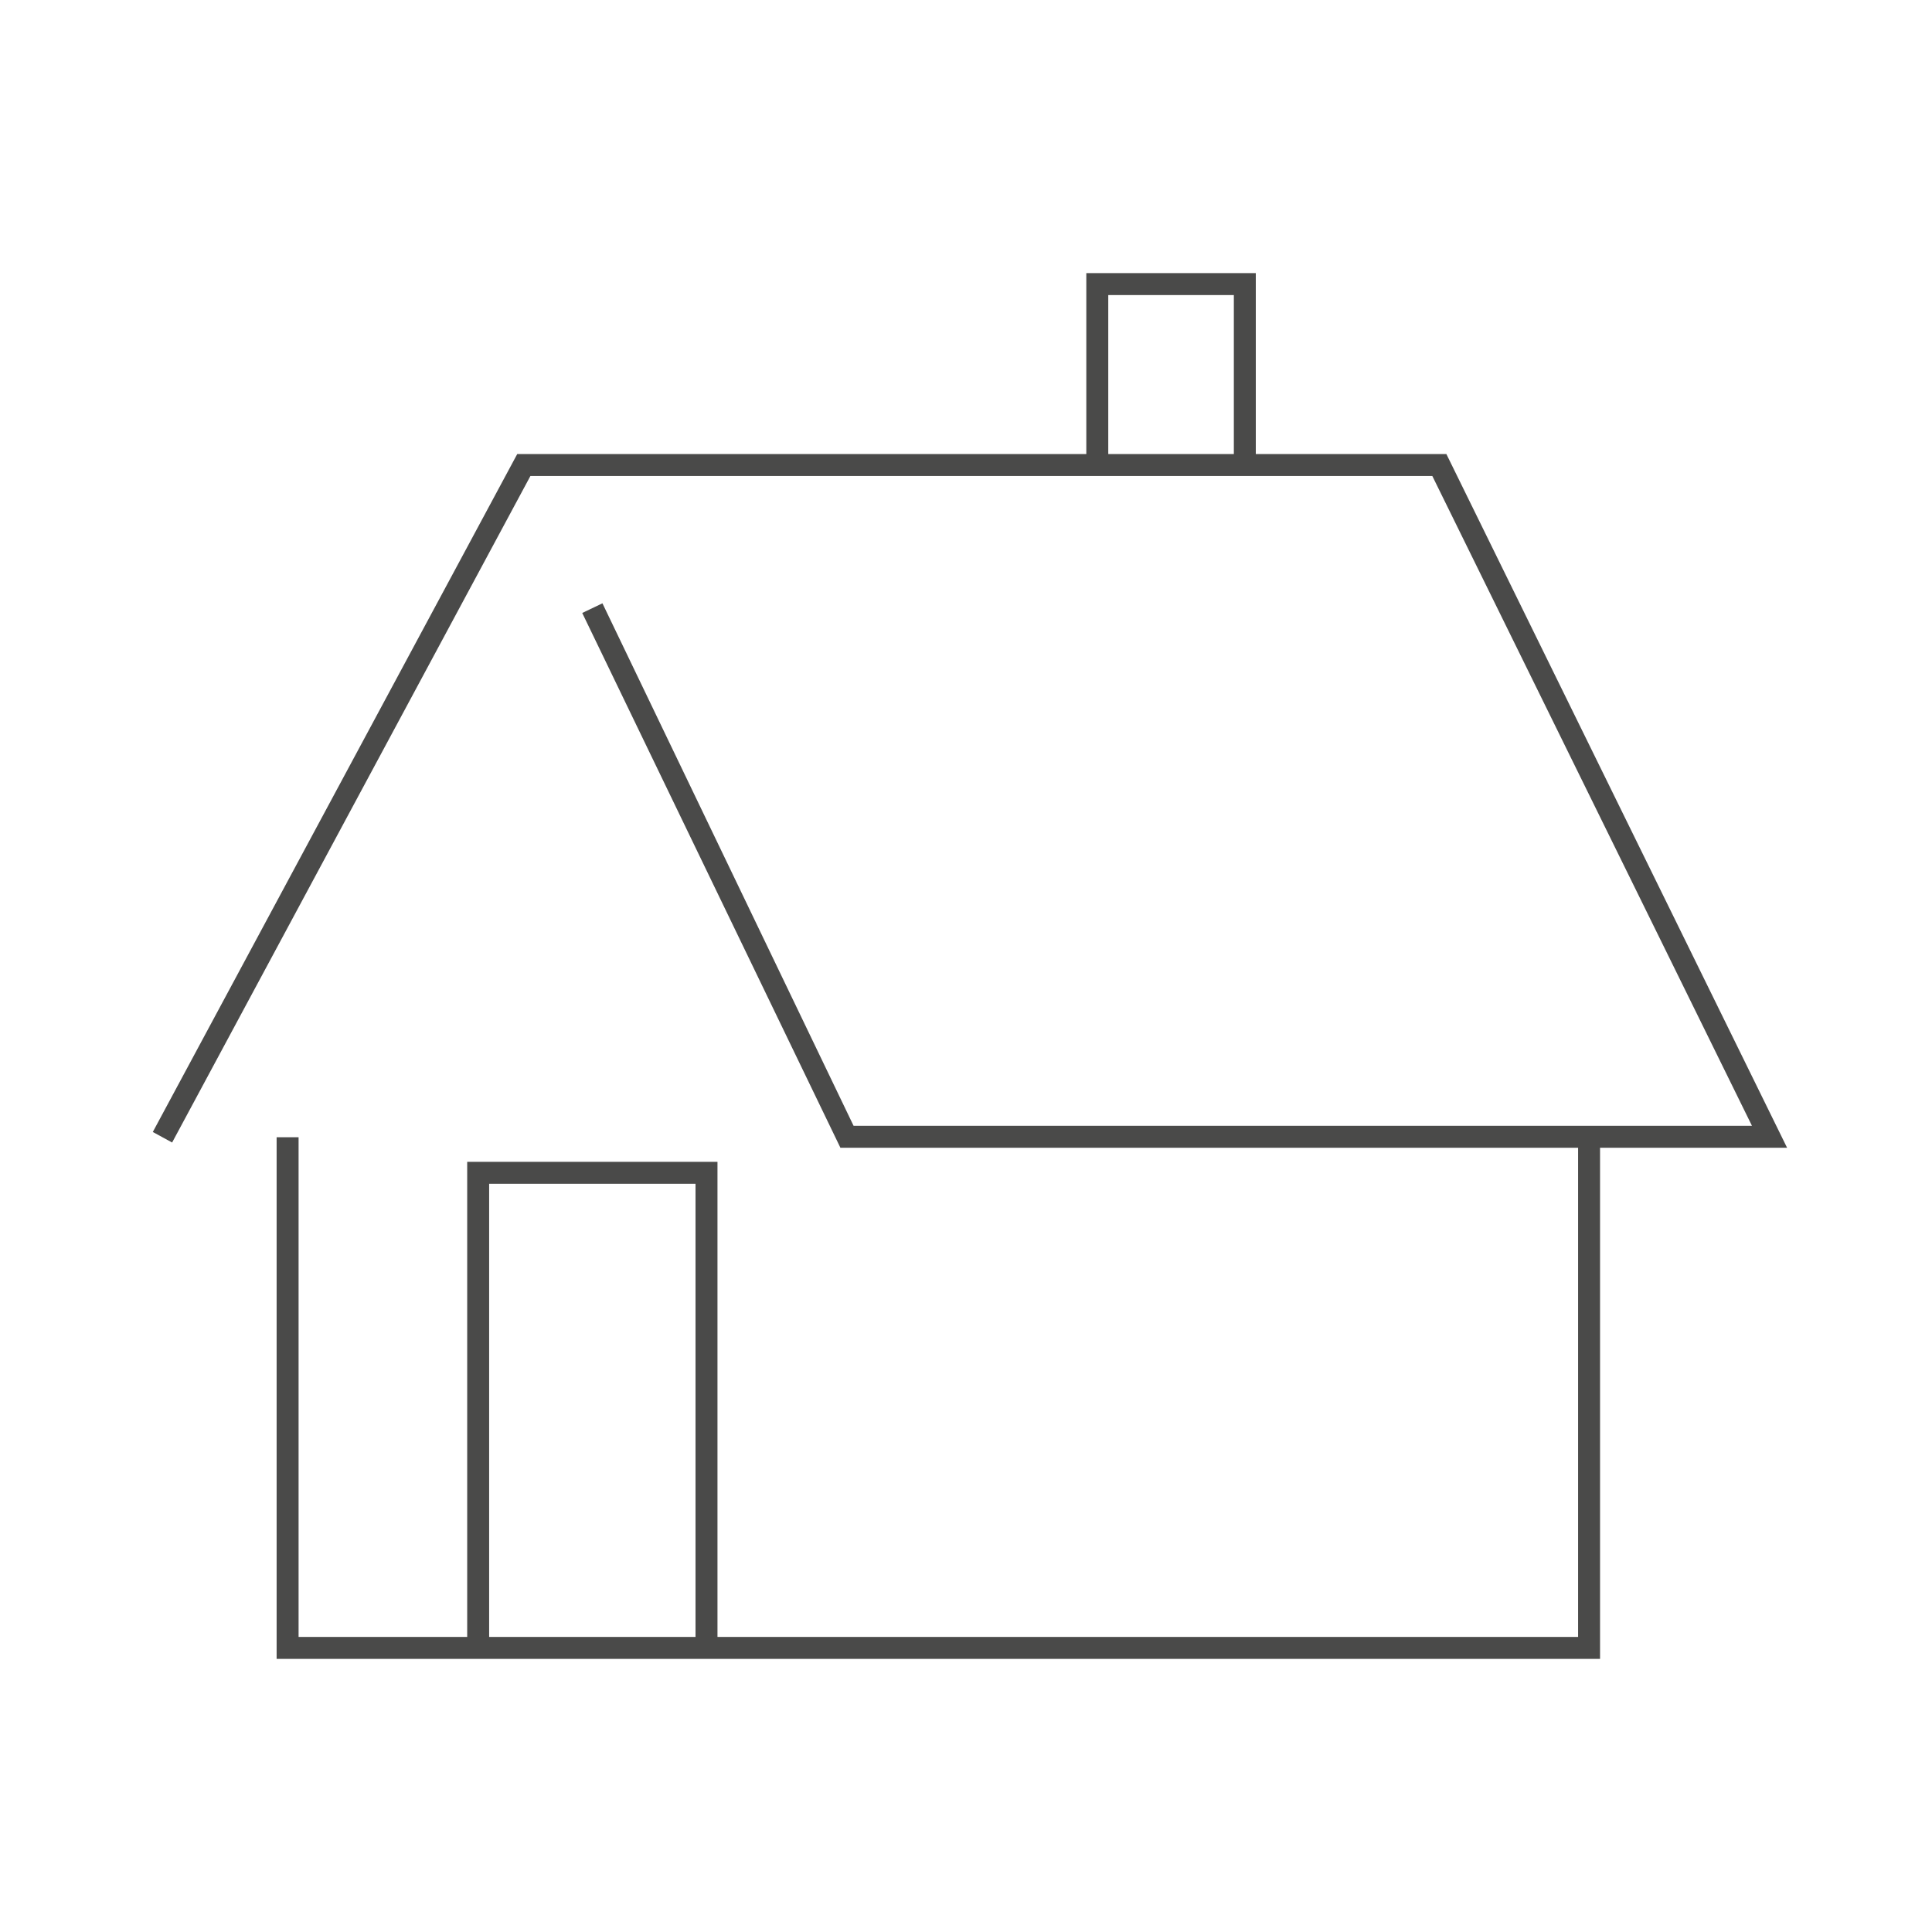
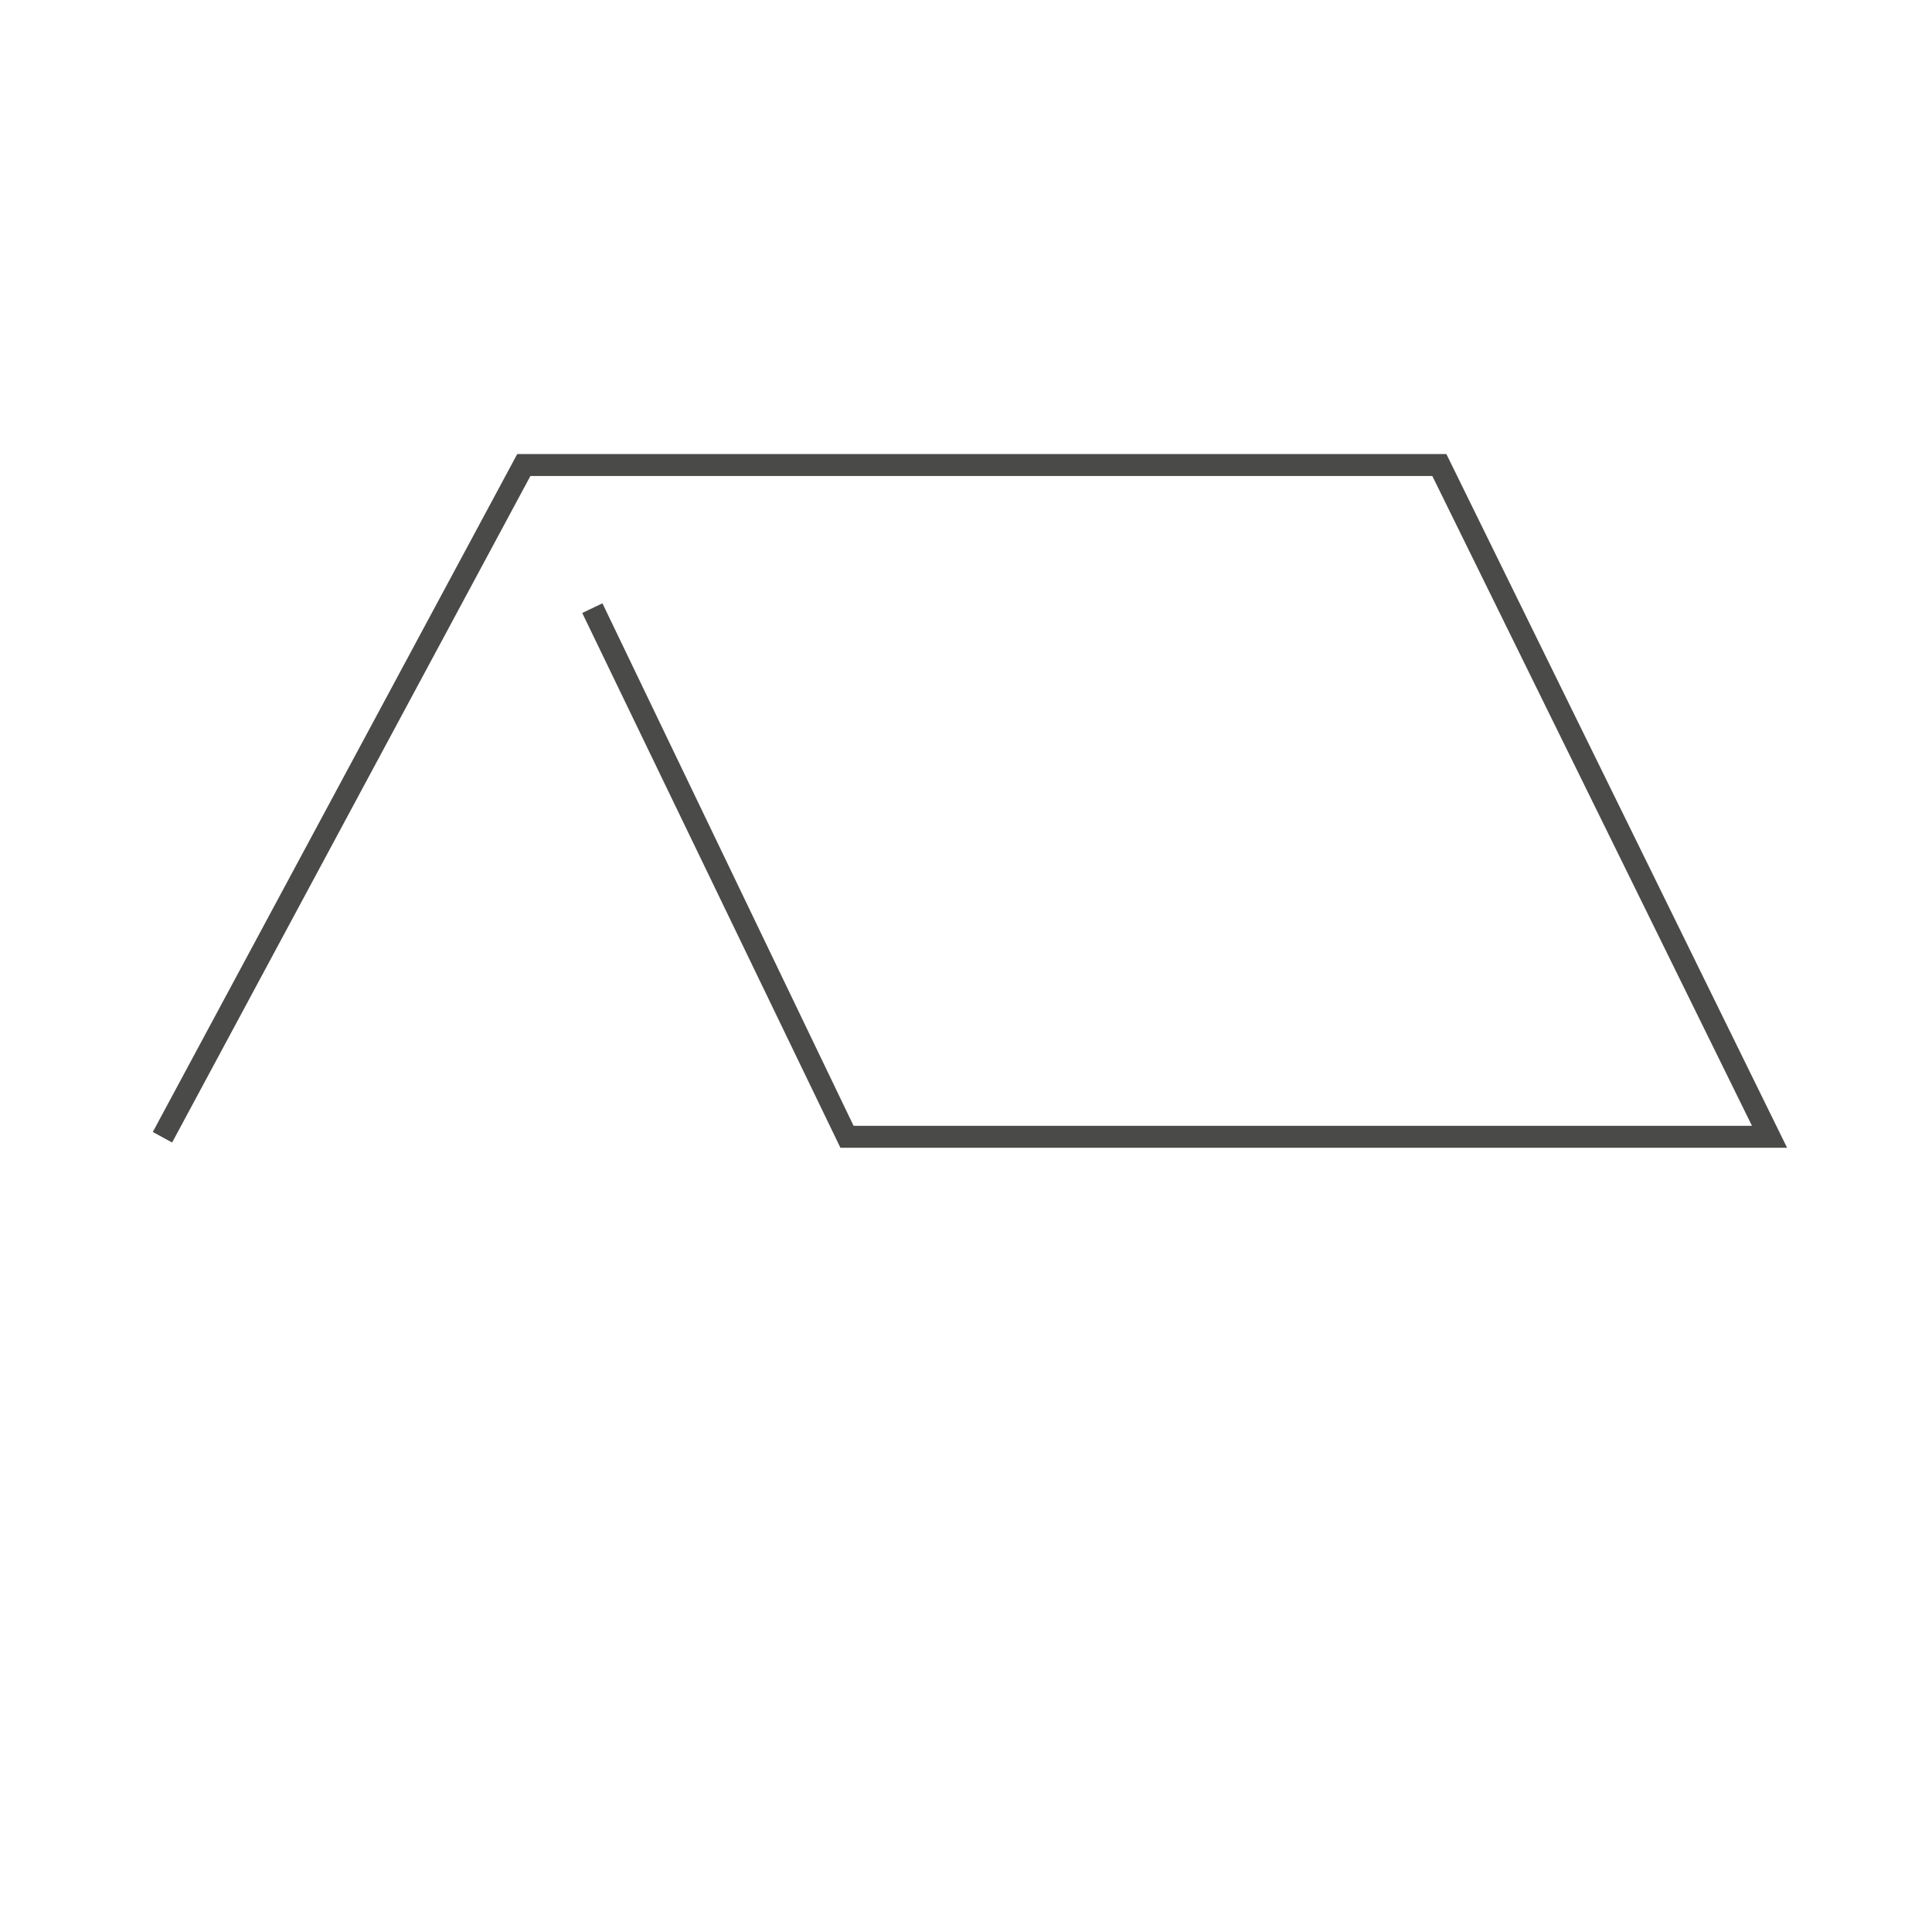
<svg xmlns="http://www.w3.org/2000/svg" id="Слой_1" data-name="Слой 1" viewBox="0 0 22 22">
  <defs>
    <style>.cls-1{fill:#4a4a49;}</style>
  </defs>
  <polygon class="cls-1" points="20.35 13.07 9.57 13.07 6.63 6.98 6.86 6.87 9.72 12.82 19.95 12.82 16.31 5.42 6.04 5.42 1.96 13.01 1.74 12.89 5.89 5.17 16.47 5.17 20.35 13.07" />
-   <polygon class="cls-1" points="18.22 18.89 3.15 18.89 3.15 12.95 3.4 12.95 3.4 18.64 17.97 18.64 17.97 12.95 18.22 12.95 18.22 18.89" />
-   <polygon class="cls-1" points="8.17 18.77 7.92 18.77 7.92 13.48 5.57 13.48 5.57 18.77 5.32 18.77 5.32 13.23 8.17 13.23 8.17 18.77" />
-   <polygon class="cls-1" points="14.3 5.29 14.05 5.29 14.05 3.36 12.62 3.36 12.62 5.29 12.37 5.29 12.37 3.11 14.3 3.11 14.3 5.29" />
</svg>